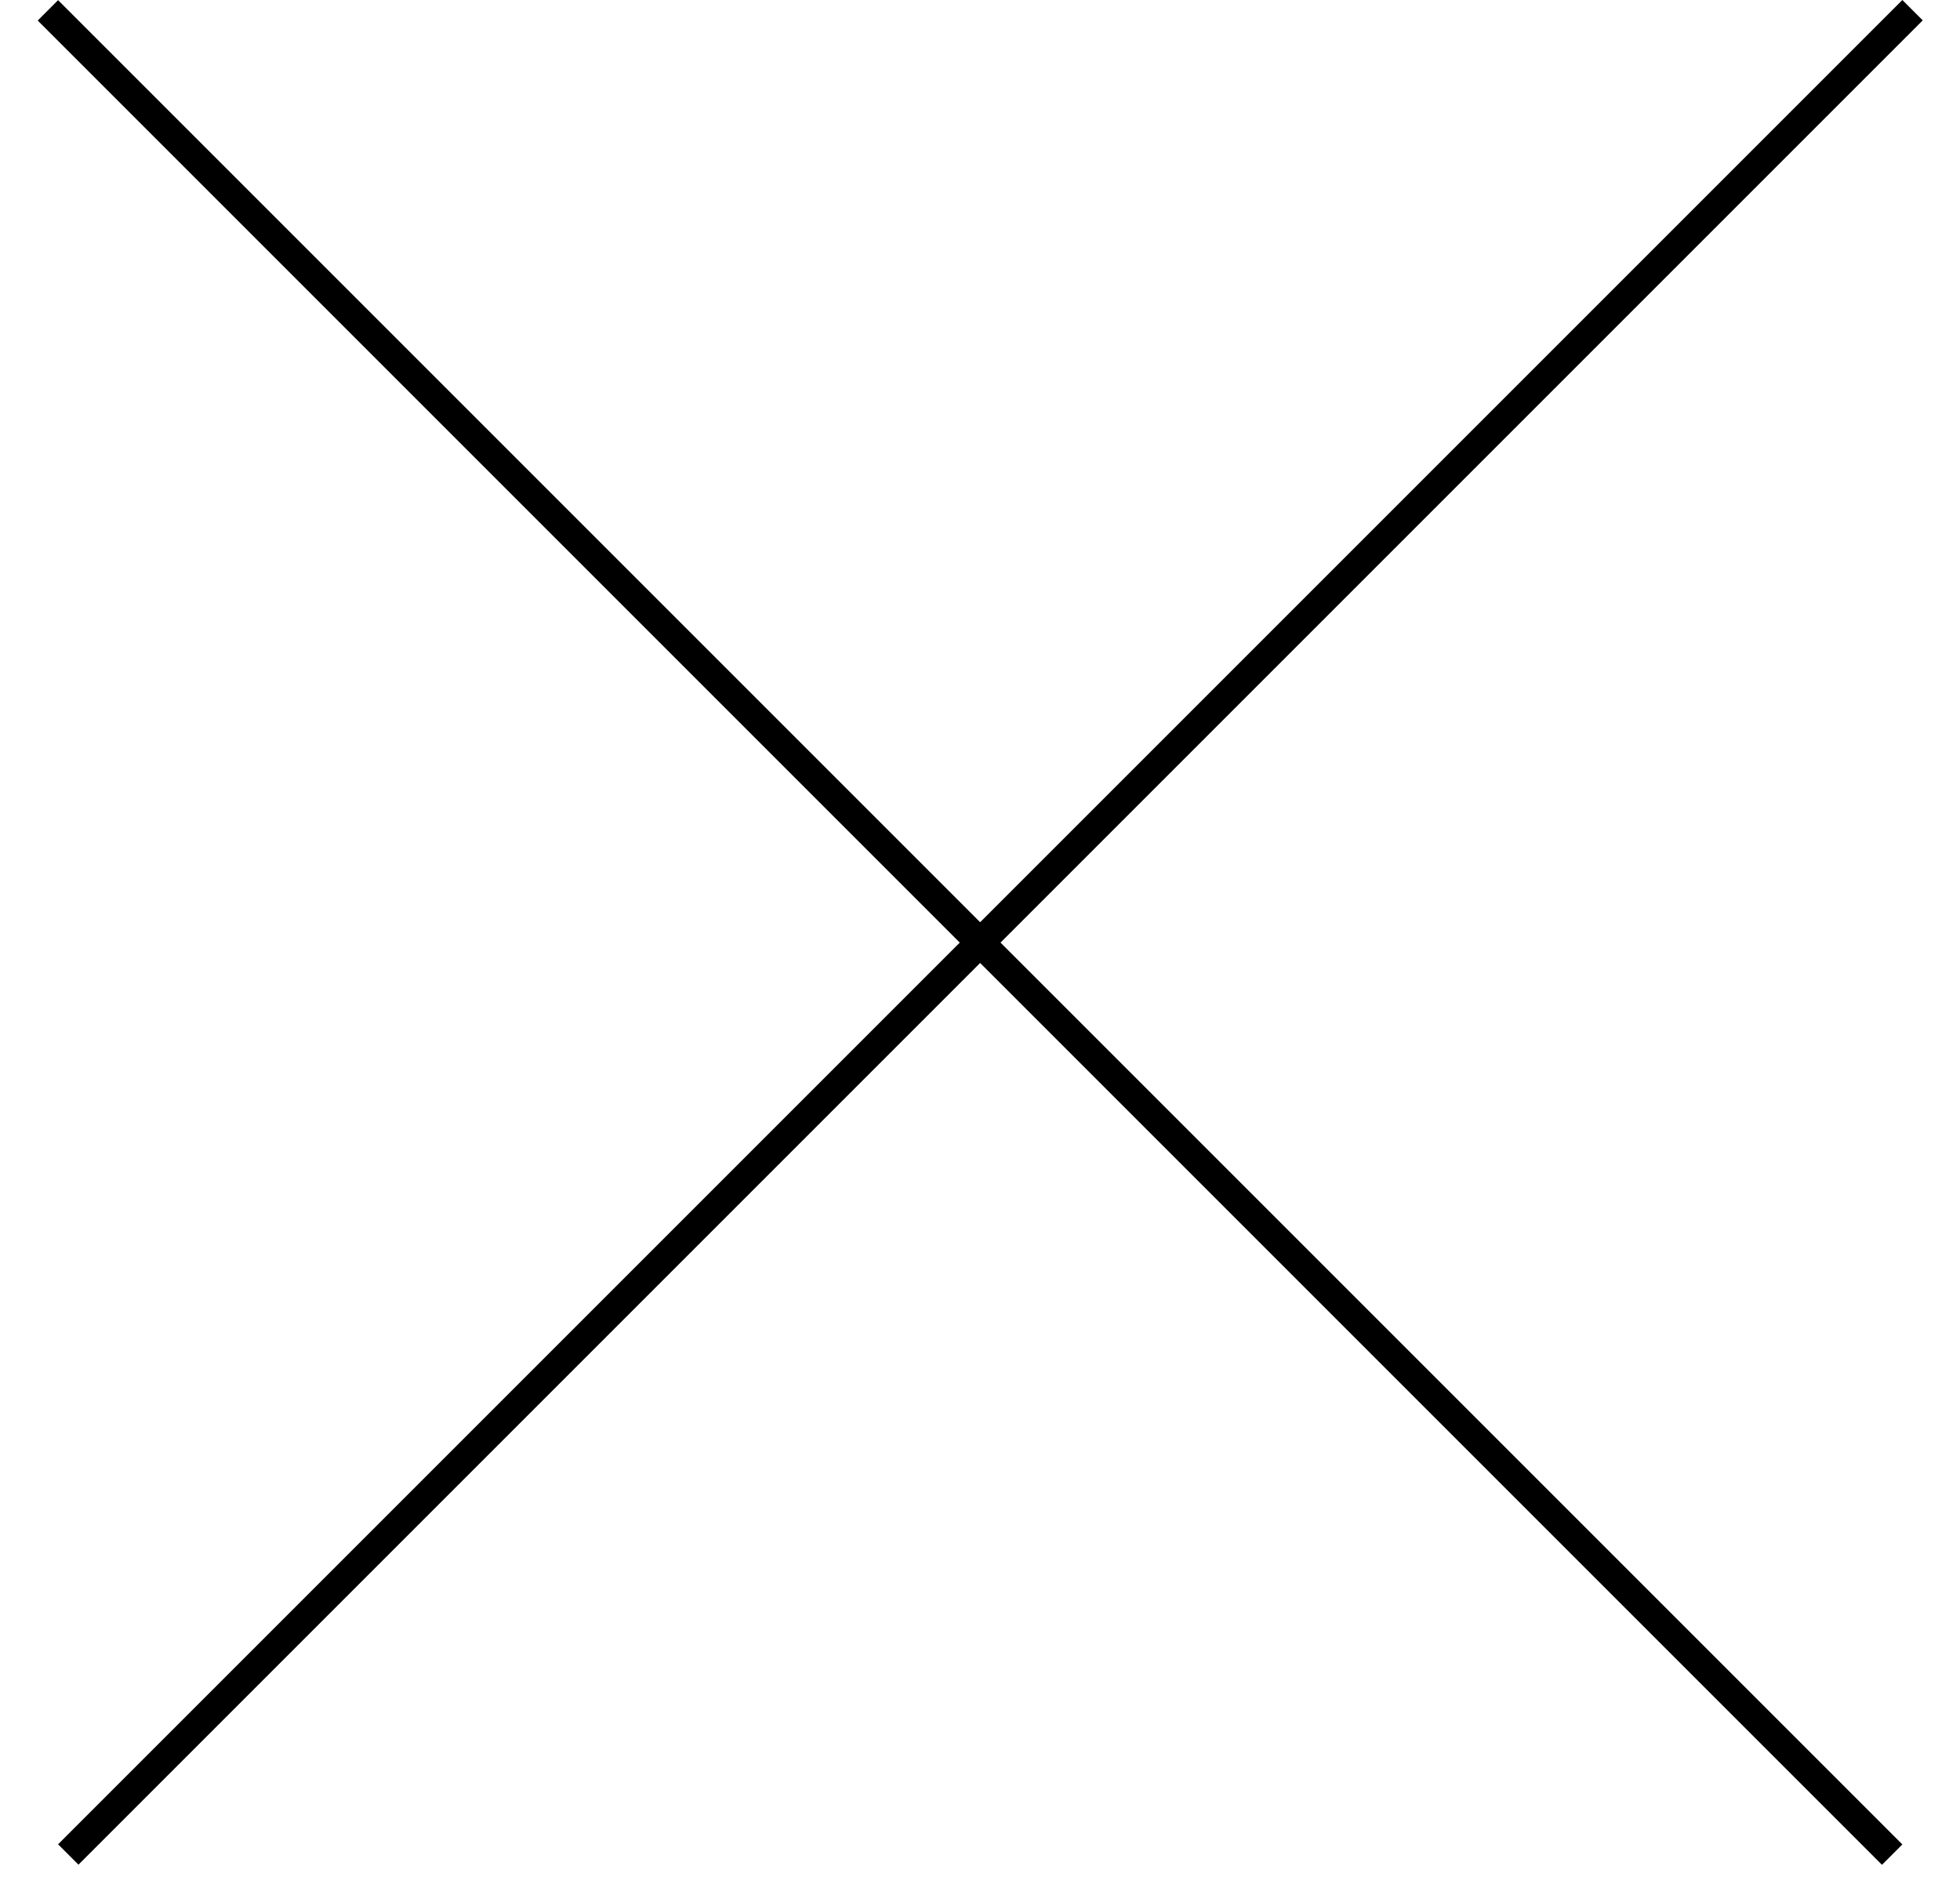
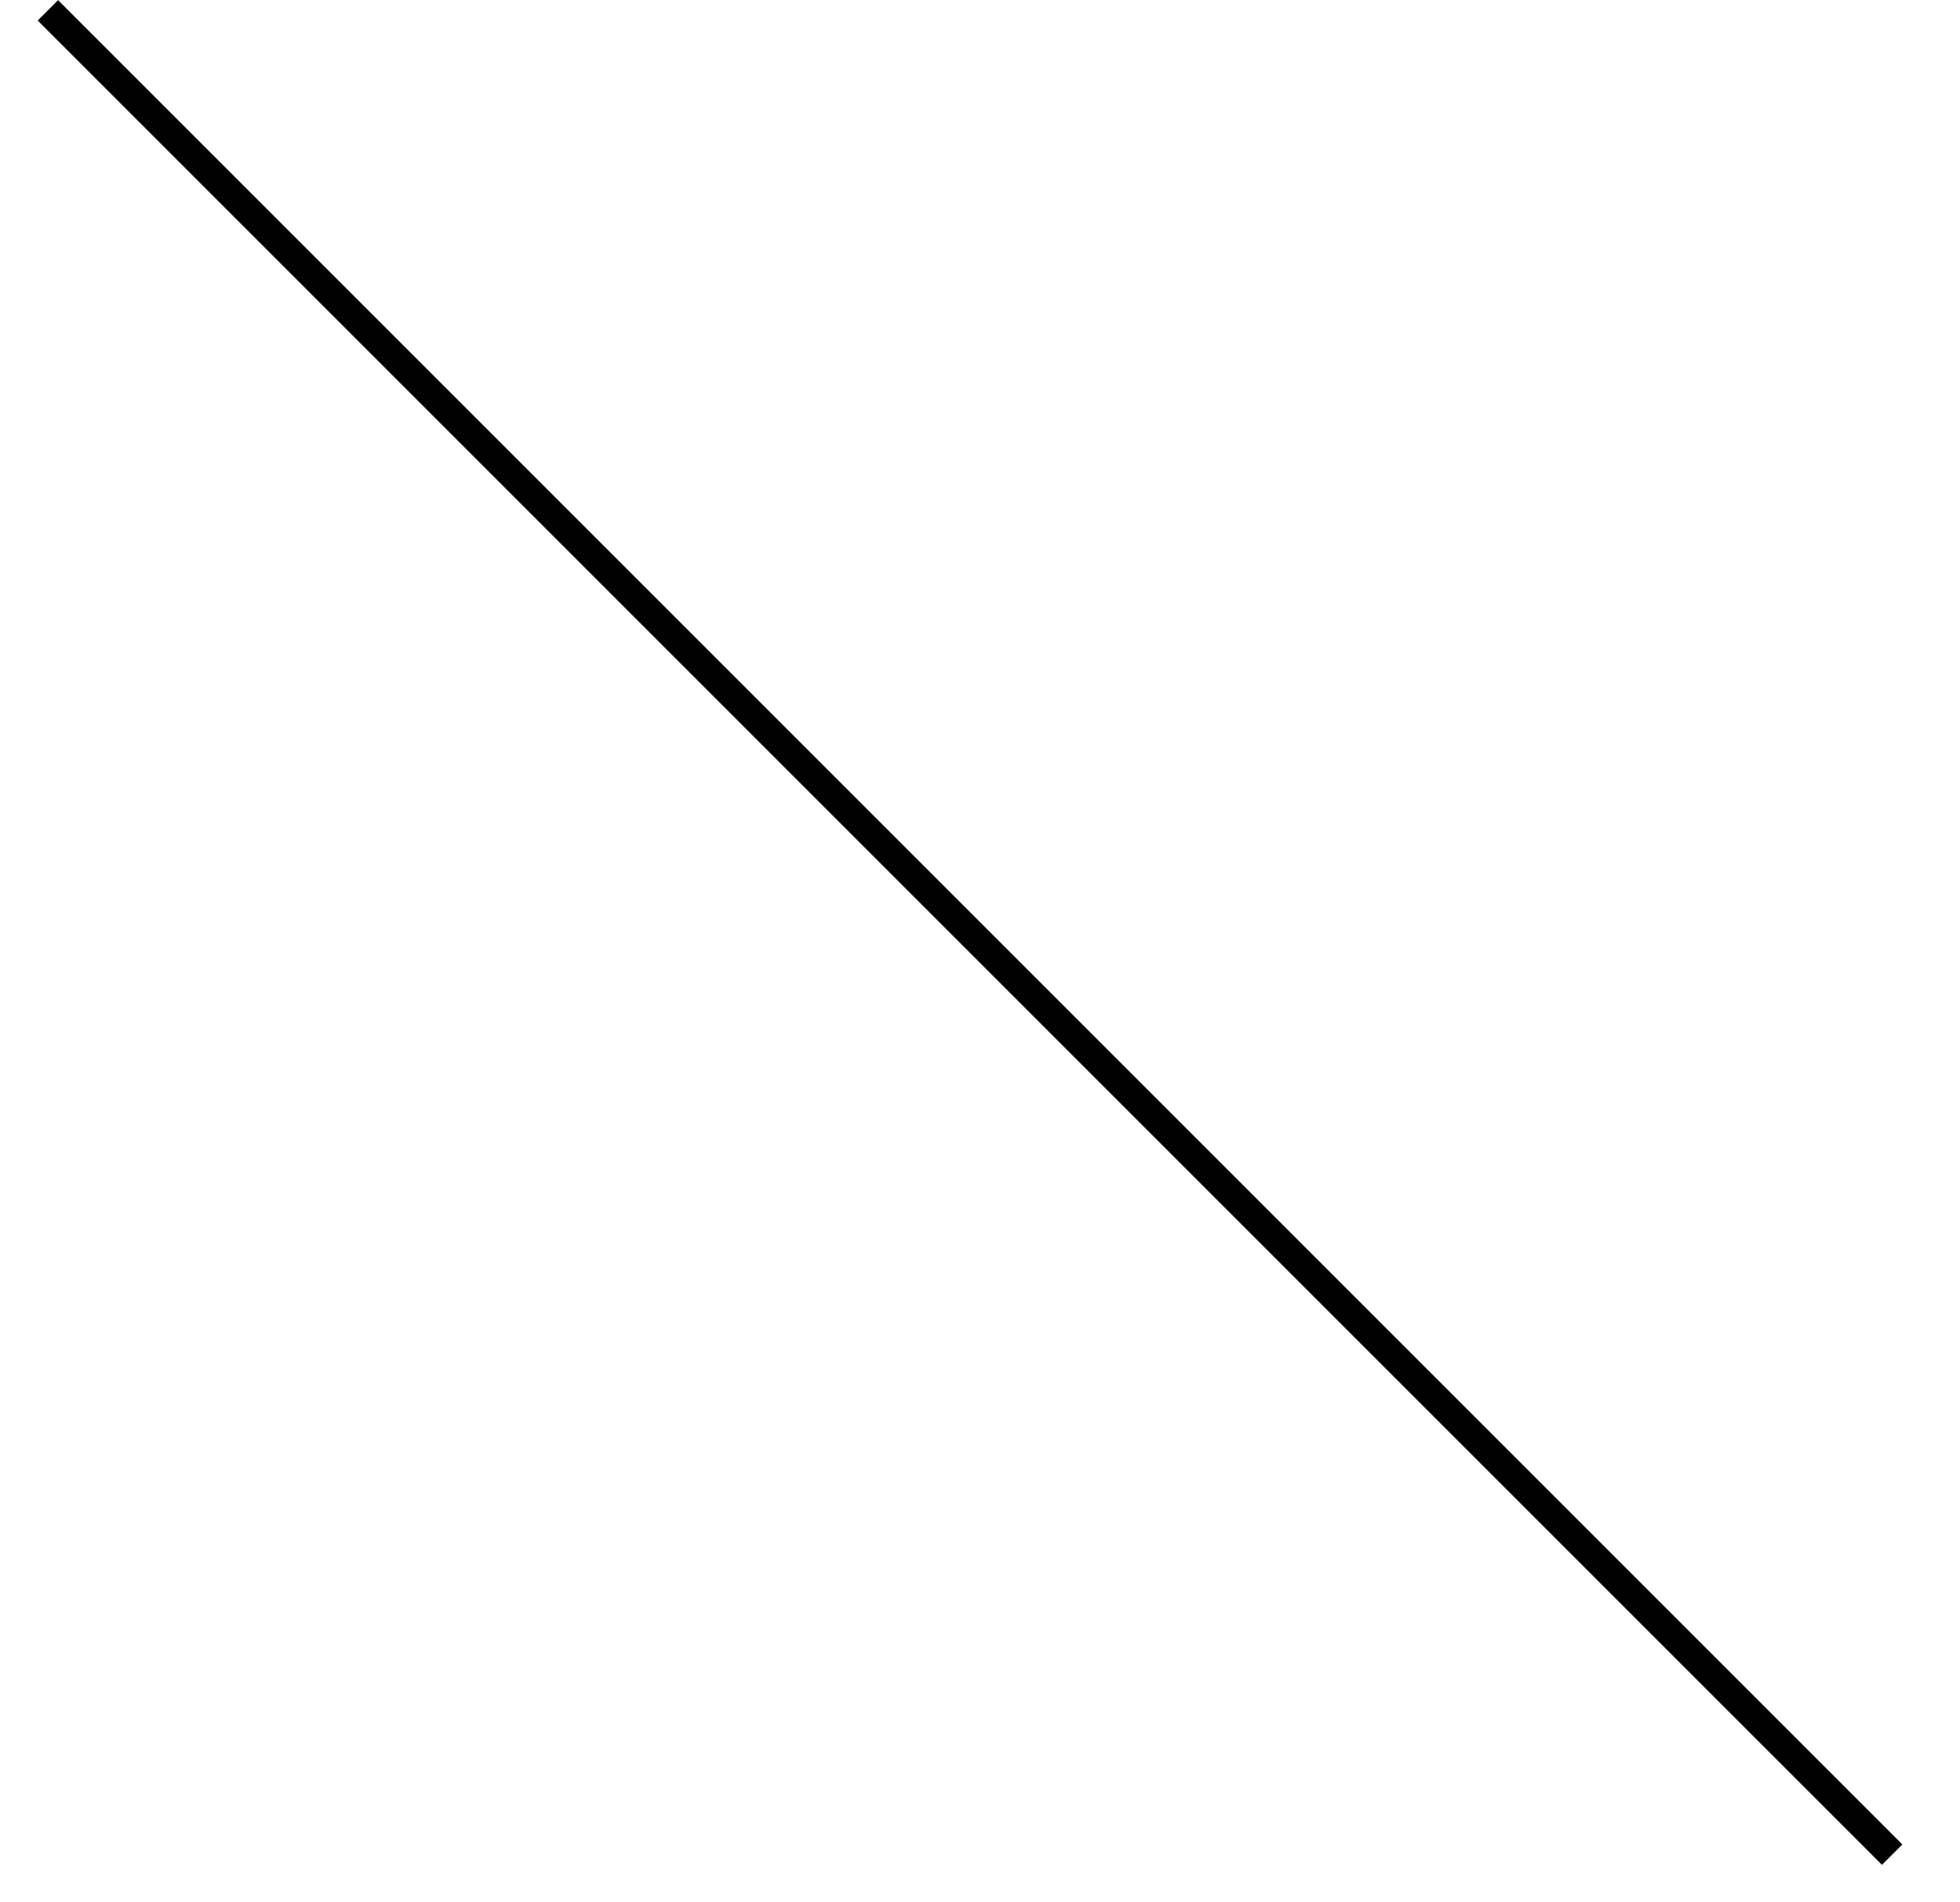
<svg xmlns="http://www.w3.org/2000/svg" width="34" height="33" viewBox="0 0 34 33" fill="none">
-   <line y1="-0.25" x2="45.251" y2="-0.25" transform="matrix(-0.707 0.707 -0.707 -0.707 33 0)" stroke="black" stroke-width="0.5" />
  <line y1="-0.25" x2="45.251" y2="-0.25" transform="matrix(-0.707 -0.707 0.707 -0.707 33 31.995)" stroke="black" stroke-width="0.5" />
</svg>